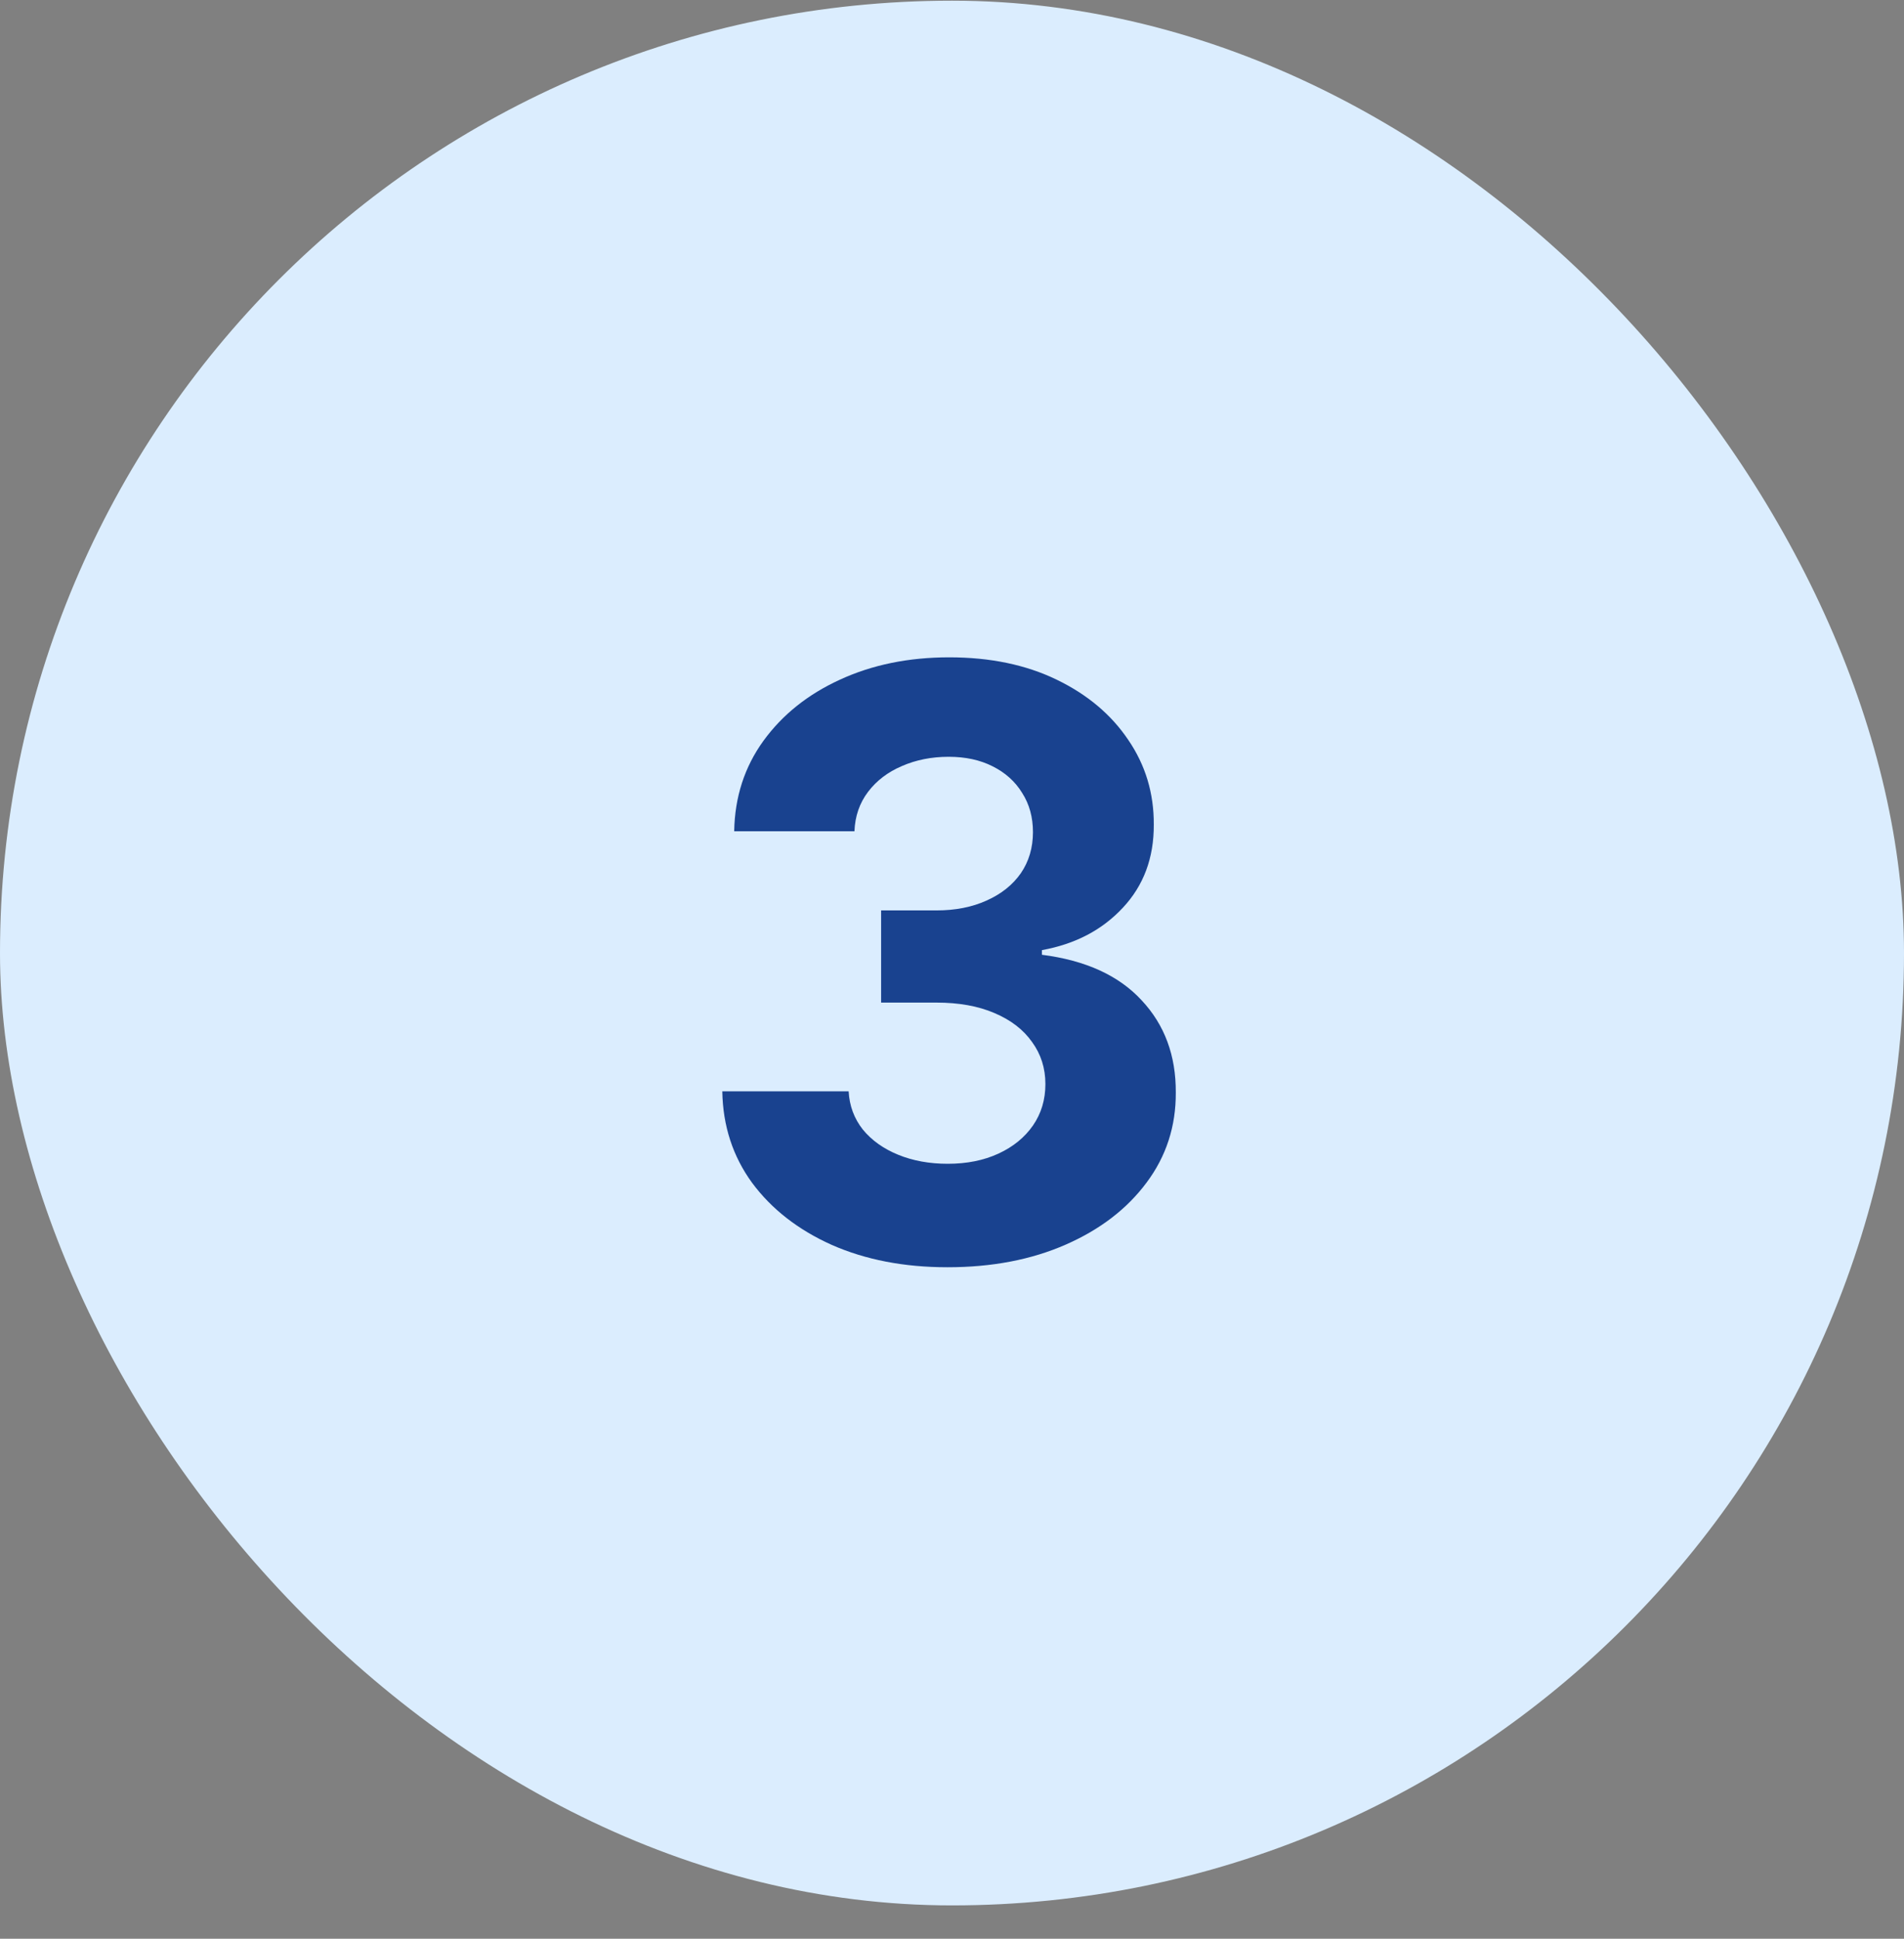
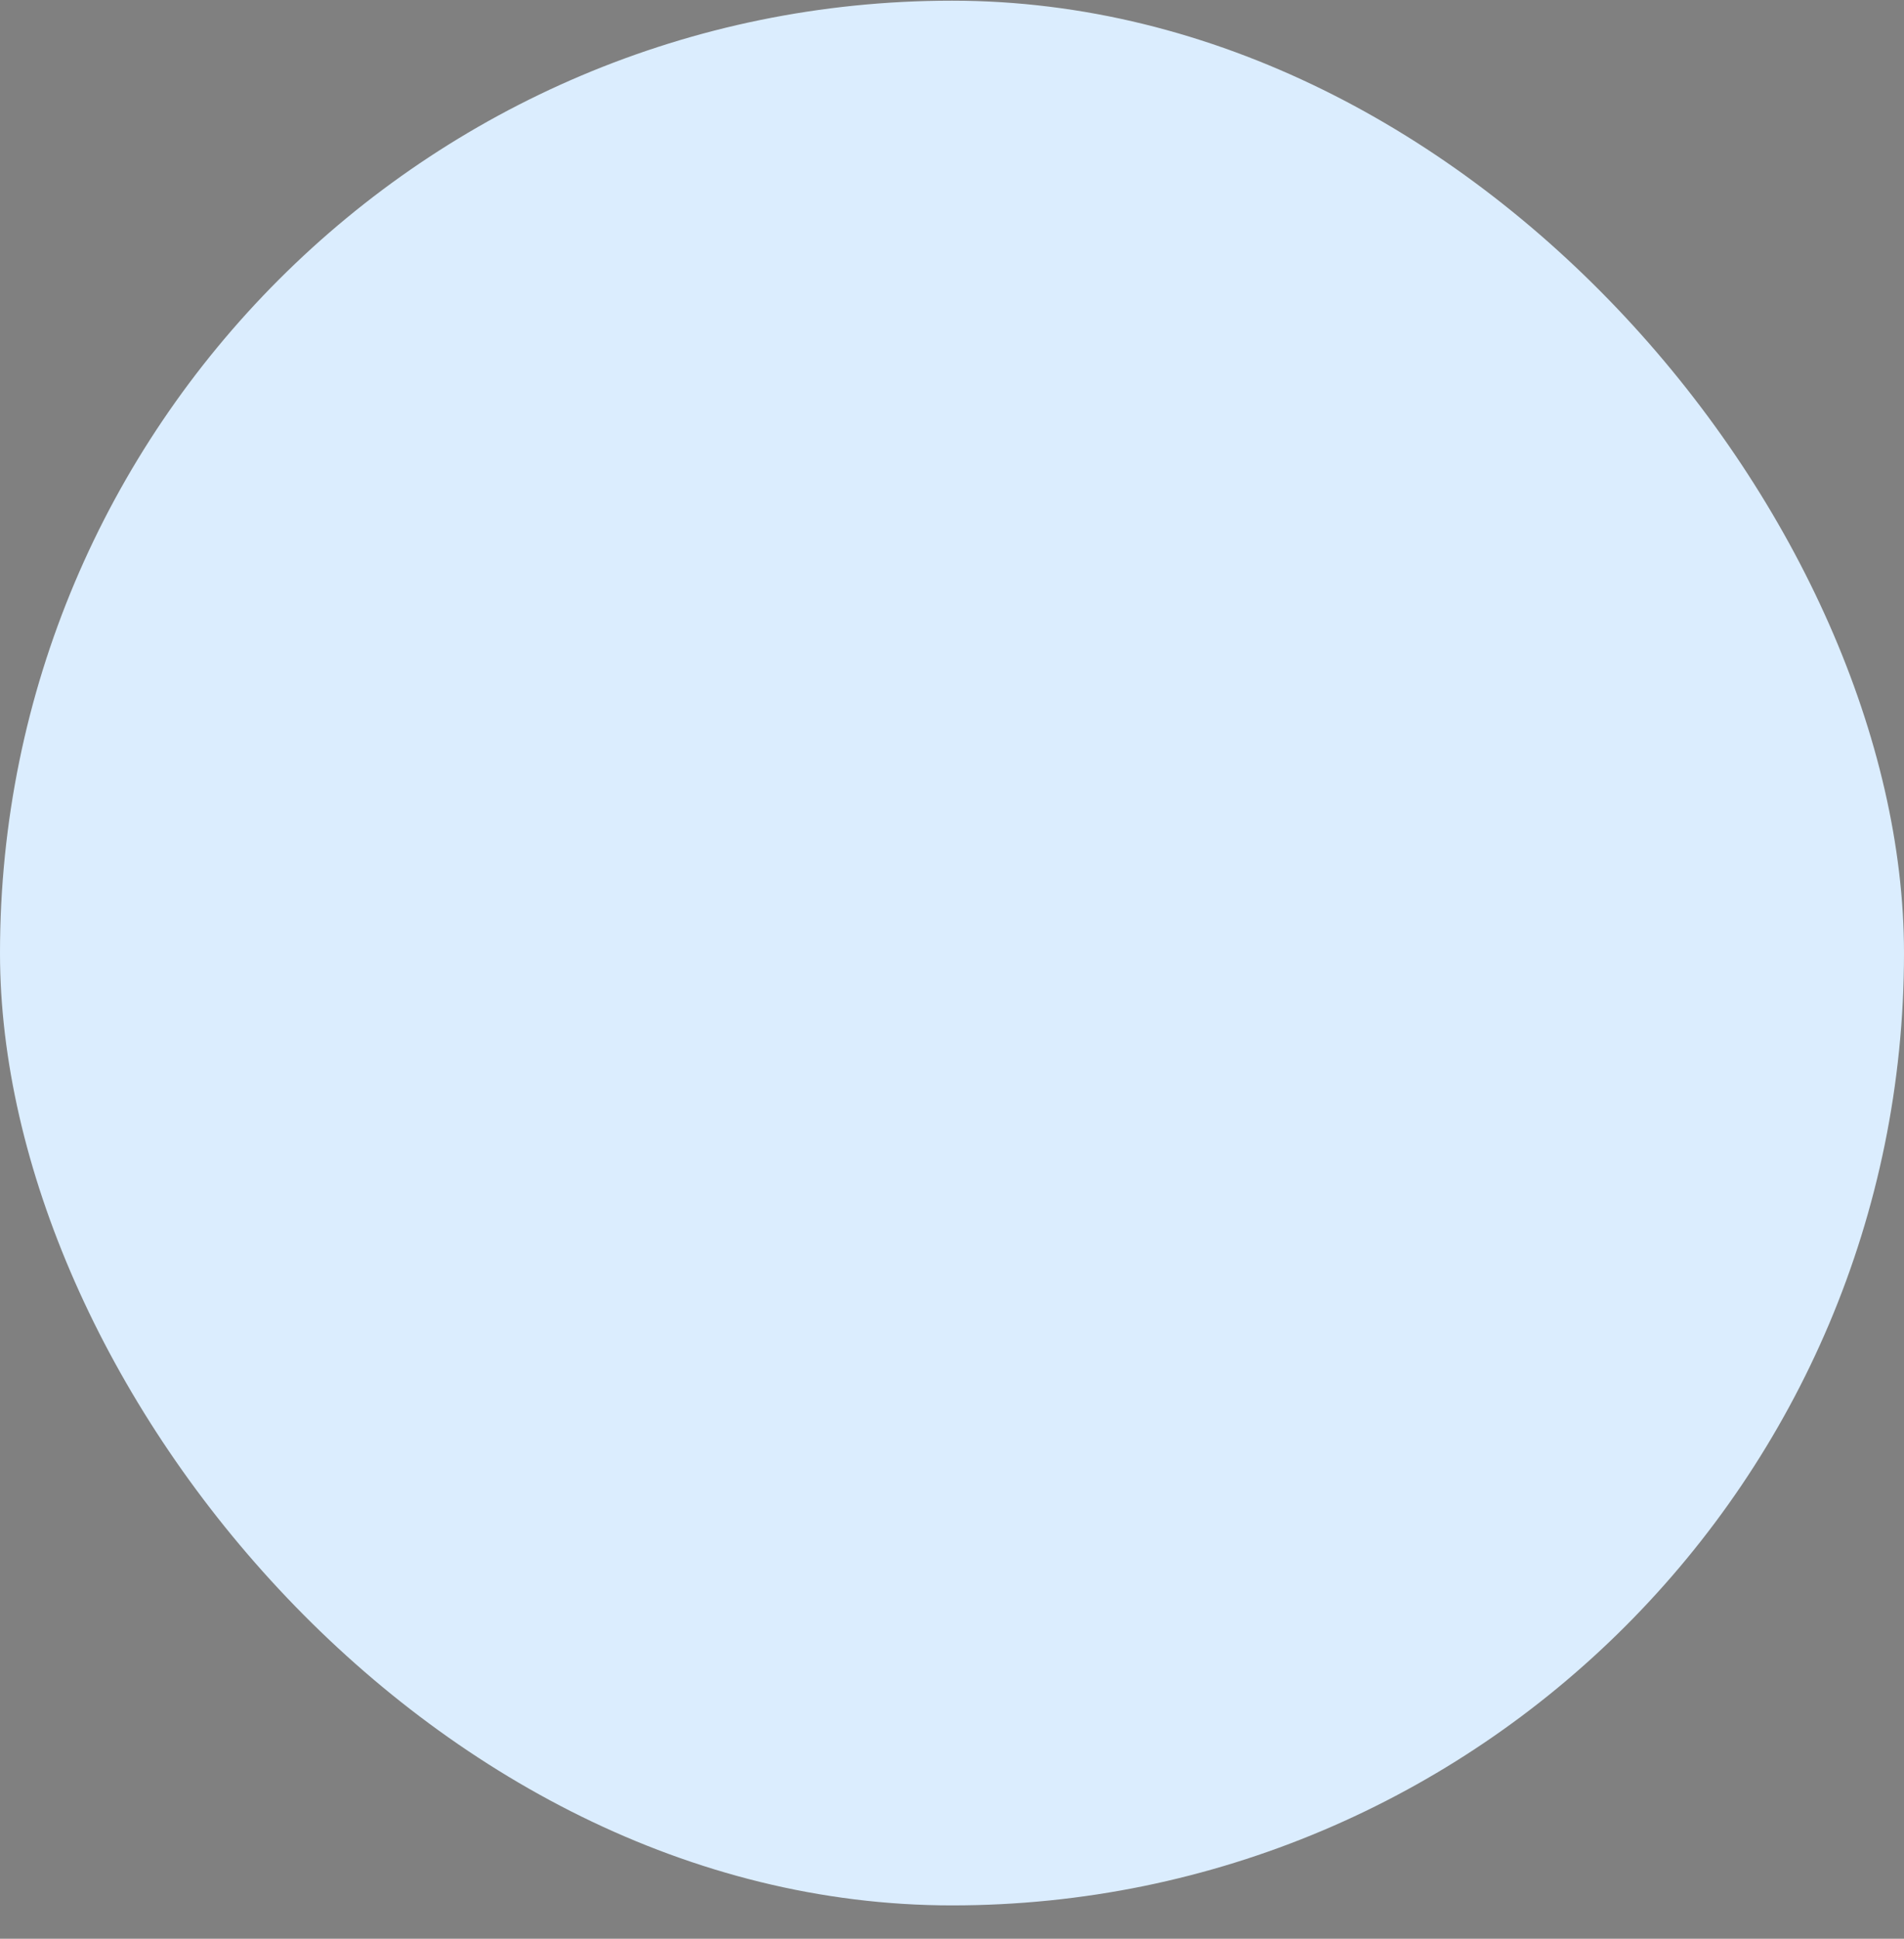
<svg xmlns="http://www.w3.org/2000/svg" width="56" height="57" viewBox="0 0 56 57" fill="none">
  <rect x="0" y="0" width="56" height="57" fill="#808080" stroke="none" />
  <rect y="0.02" width="56" height="56" rx="28" fill="#DBEDFE" />
-   <path d="M27.866 37.258C26.594 37.258 25.46 37.039 24.466 36.602C23.477 36.159 22.696 35.551 22.122 34.778C21.554 34 21.261 33.102 21.244 32.085H24.96C24.983 32.511 25.122 32.886 25.378 33.21C25.639 33.528 25.986 33.775 26.418 33.951C26.849 34.127 27.335 34.216 27.875 34.216C28.438 34.216 28.935 34.116 29.366 33.917C29.798 33.718 30.136 33.443 30.381 33.091C30.625 32.738 30.747 32.332 30.747 31.872C30.747 31.406 30.616 30.994 30.355 30.636C30.099 30.272 29.73 29.988 29.247 29.784C28.77 29.579 28.202 29.477 27.543 29.477H25.915V26.767H27.543C28.099 26.767 28.591 26.67 29.017 26.477C29.449 26.284 29.784 26.017 30.023 25.676C30.261 25.329 30.381 24.926 30.381 24.466C30.381 24.028 30.276 23.645 30.065 23.315C29.861 22.98 29.571 22.718 29.196 22.531C28.827 22.343 28.395 22.25 27.901 22.25C27.401 22.25 26.943 22.341 26.528 22.522C26.114 22.698 25.781 22.951 25.531 23.281C25.281 23.61 25.148 23.997 25.131 24.44H21.594C21.611 23.434 21.898 22.548 22.454 21.781C23.011 21.014 23.761 20.414 24.704 19.983C25.653 19.545 26.724 19.326 27.918 19.326C29.122 19.326 30.176 19.545 31.079 19.983C31.983 20.42 32.685 21.011 33.185 21.755C33.69 22.494 33.94 23.323 33.935 24.244C33.94 25.221 33.636 26.037 33.023 26.69C32.415 27.343 31.622 27.758 30.645 27.934V28.071C31.929 28.235 32.906 28.681 33.577 29.409C34.253 30.13 34.588 31.034 34.582 32.119C34.588 33.113 34.301 33.997 33.722 34.77C33.148 35.542 32.355 36.15 31.344 36.593C30.332 37.037 29.173 37.258 27.866 37.258Z" fill="#19428F" />
</svg>